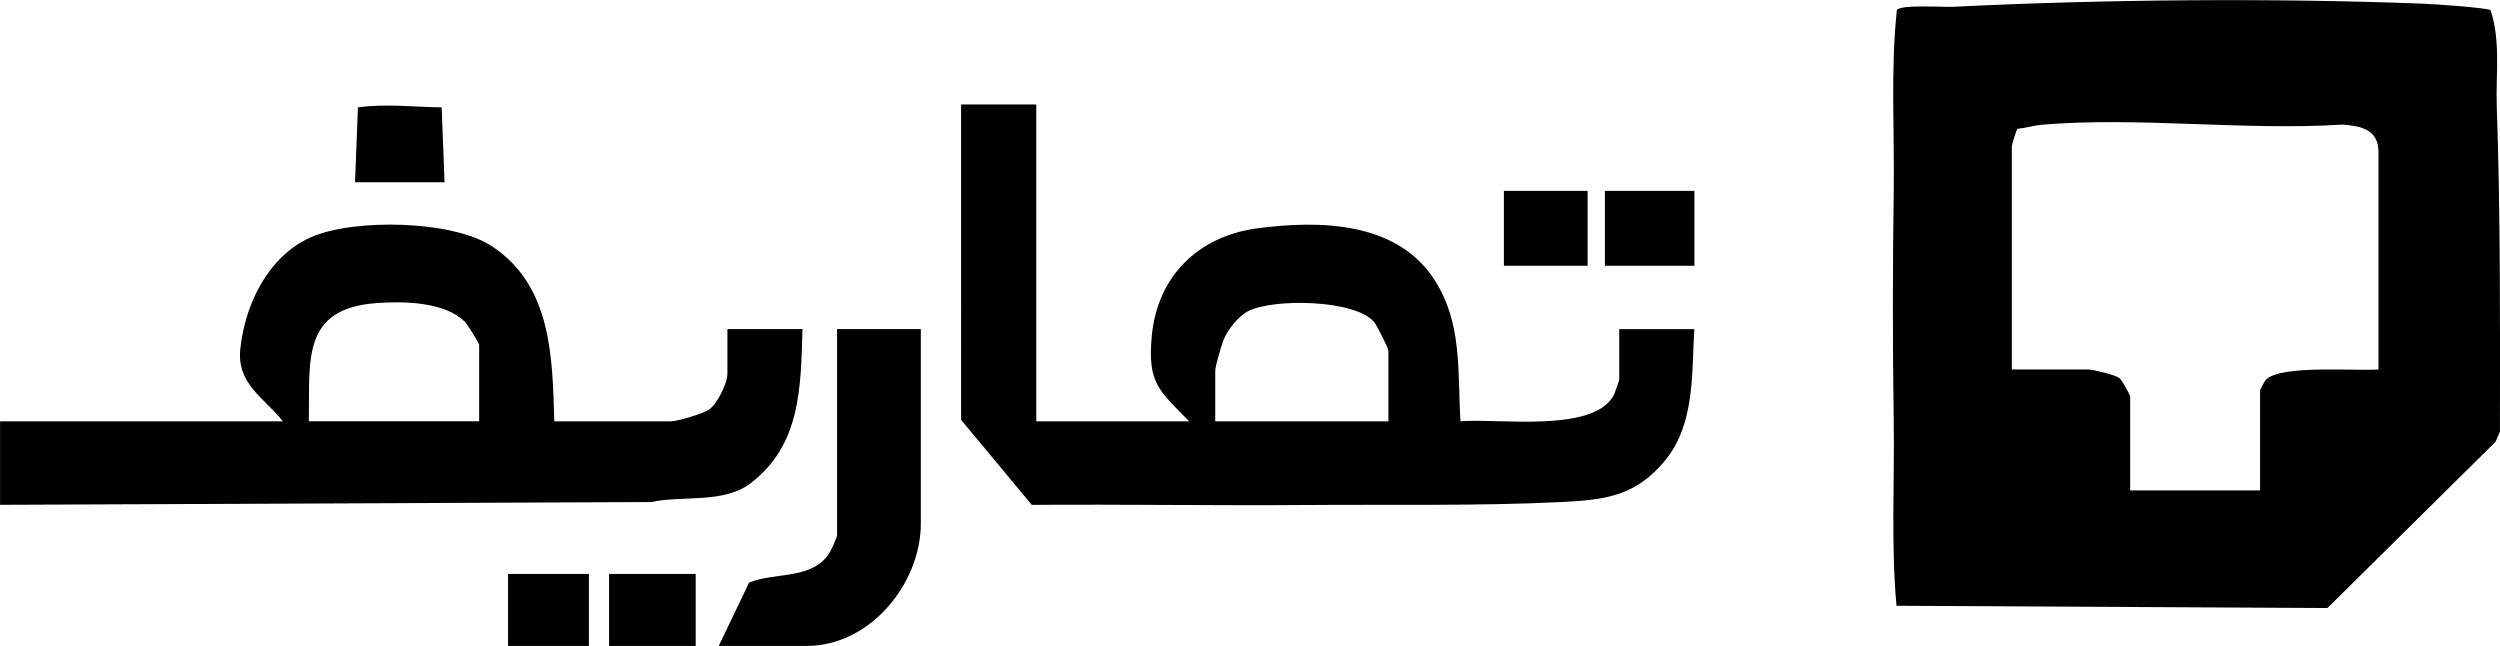
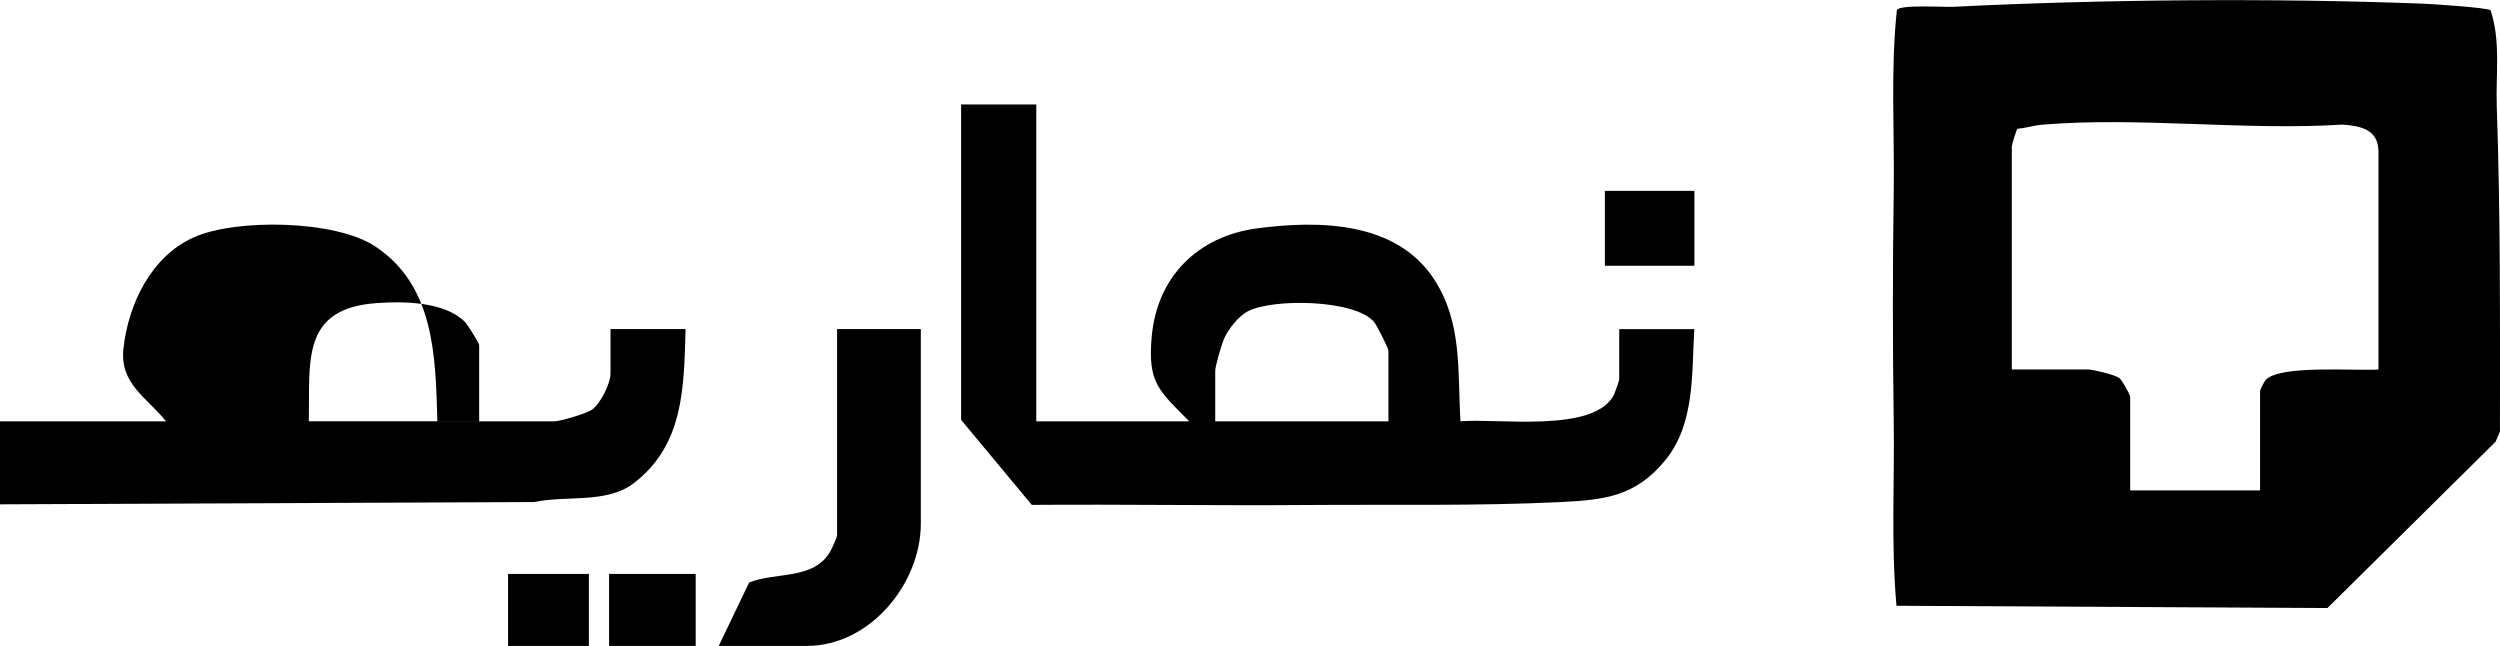
<svg xmlns="http://www.w3.org/2000/svg" id="Layer_2" data-name="Layer 2" viewBox="0 0 432.63 111.78">
  <g id="Layer_1-2" data-name="Layer 1">
    <g>
      <path d="M430.98,1.74c1.81,5.34.9,11.07,1.09,16.62.64,18.72.58,37.54.55,56.33l-.75,1.75-29.1,28.78-74.58-.39c-.96-10.67-.32-21.45-.48-32.17-.19-13.18-.19-26.15,0-39.33.16-10.53-.57-21.15.55-31.6.6-.98,8.04-.47,9.69-.55,25.82-1.29,55.54-1.54,81.42-.54,1.67.06,11.02.69,11.61,1.12ZM411.6,63.94V26.31c0-3.9-3.01-4.51-6.23-4.75-16.83,1.08-35.33-1.38-51.96.02-1.41.12-2.86.58-4.29.71-.17.11-.97,2.8-.97,3.02v38.63h13.24c.8,0,4.65.93,5.37,1.48.46.35,1.87,2.89,1.87,3.25v16.2h22.48v-17.2c0-.25.75-1.7,1.02-1.97,2.56-2.6,15.56-1.47,19.46-1.76Z" />
      <path d="M179.33,18.08v54.83h26.47c-5.28-5.35-7.22-6.63-6.49-14.7.95-10.38,8.02-17.33,18.23-18.69,10.78-1.44,24.1-1.2,30.63,8.8,4.94,7.56,4.04,15.95,4.57,24.59,6.39-.58,23.18,2.12,26.58-4.63.15-.31.89-2.46.89-2.6v-8.72h12.99c-.46,7.71.13,16.37-5.01,22.67s-10.55,6.89-18.2,7.26c-14.27.69-29.2.39-43.46.5-15.99.13-31.99-.14-47.98-.02l-12.23-14.71V18.08h12.99ZM240.27,72.91v-12.21c0-.44-2.02-4.44-2.49-4.99-3.31-3.9-17.51-4.1-21.84-1.84-1.63.85-3.44,3.14-4.15,4.83-.41.98-1.49,4.66-1.49,5.49v8.72h29.97Z" />
-       <path d="M95.91,72.91h20.23c1.03,0,5.53-1.33,6.5-1.99,1.49-1.01,3.24-4.57,3.24-6.24v-7.73h12.99c-.29,10.12-.28,20.02-8.98,26.68-4.66,3.57-11.73,2.06-17.22,3.25l-112.66.48v-14.45h48.95c-3.31-4.16-8.03-6.45-7.37-12.58.84-7.74,4.82-15.97,12.18-19.26s24.47-2.98,31.32,1.52c10.36,6.8,10.51,19.07,10.83,30.32ZM82.92,72.91v-13.21c0-.31-1.99-3.52-2.48-4.01-3.48-3.49-10.61-3.58-15.27-3.24-13.09.95-11.54,10-11.72,20.45h29.47Z" />
+       <path d="M95.91,72.91c1.03,0,5.53-1.33,6.5-1.99,1.49-1.01,3.24-4.57,3.24-6.24v-7.73h12.99c-.29,10.12-.28,20.02-8.98,26.68-4.66,3.57-11.73,2.06-17.22,3.25l-112.66.48v-14.45h48.95c-3.31-4.16-8.03-6.45-7.37-12.58.84-7.74,4.82-15.97,12.18-19.26s24.47-2.98,31.32,1.52c10.36,6.8,10.51,19.07,10.83,30.32ZM82.92,72.91v-13.21c0-.31-1.99-3.52-2.48-4.01-3.48-3.49-10.61-3.58-15.27-3.24-13.09.95-11.54,10-11.72,20.45h29.47Z" />
      <path d="M159.35,56.96v33.64c0,10.4-8.79,21.18-19.73,21.18h-15.24l5.25-10.96c4.54-1.9,11.18-.37,14.06-5.41.29-.51,1.17-2.45,1.17-2.82v-35.64h14.49Z" />
      <rect x="277.73" y="33.03" width="15.49" height="12.96" />
-       <path d="M61.44,31.54l.5-12.96c4.88-.67,9.59-.06,14.49,0l.5,12.96h-15.49Z" />
-       <rect x="260.25" y="33.03" width="14.49" height="12.96" />
      <rect x="105.4" y="99.32" width="14.99" height="12.46" />
      <rect x="87.92" y="99.32" width="13.99" height="12.46" />
    </g>
  </g>
</svg>